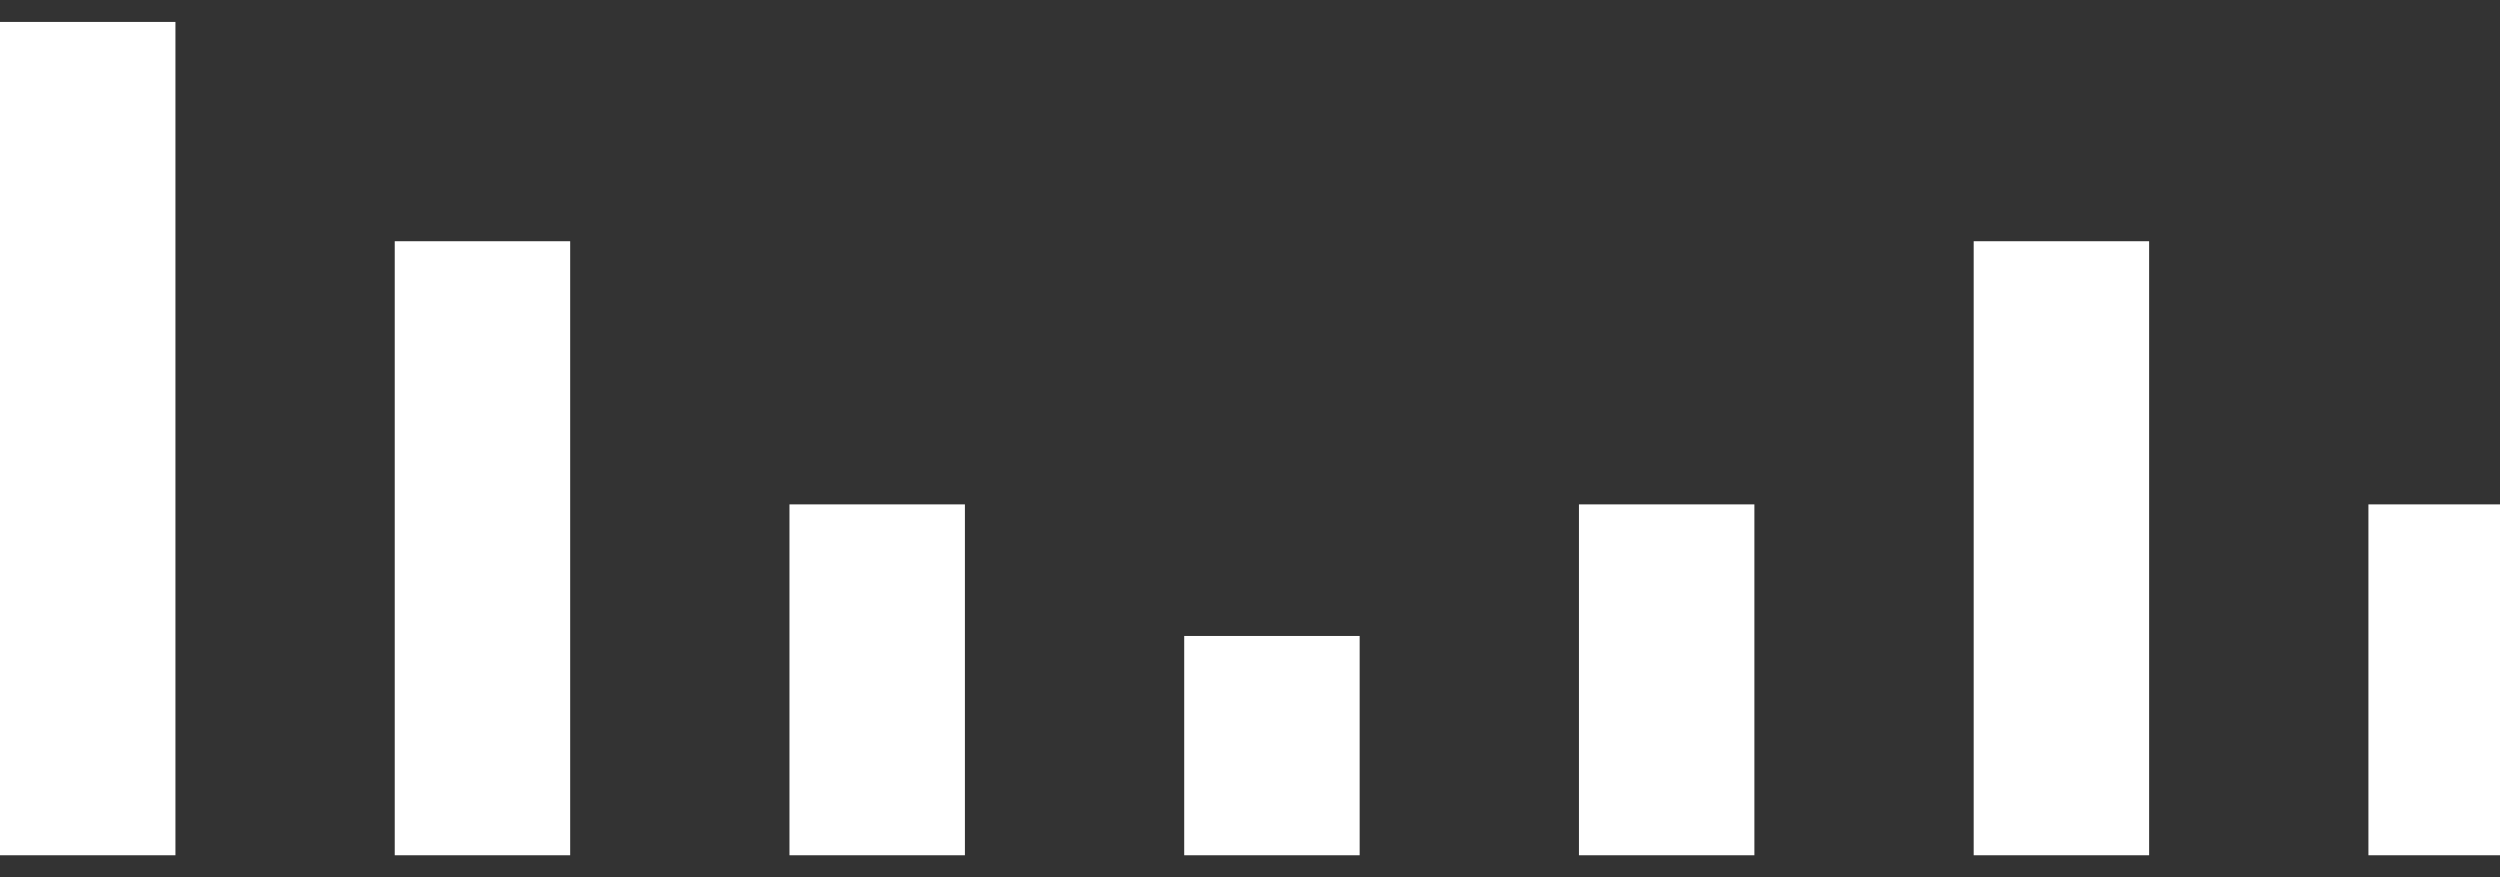
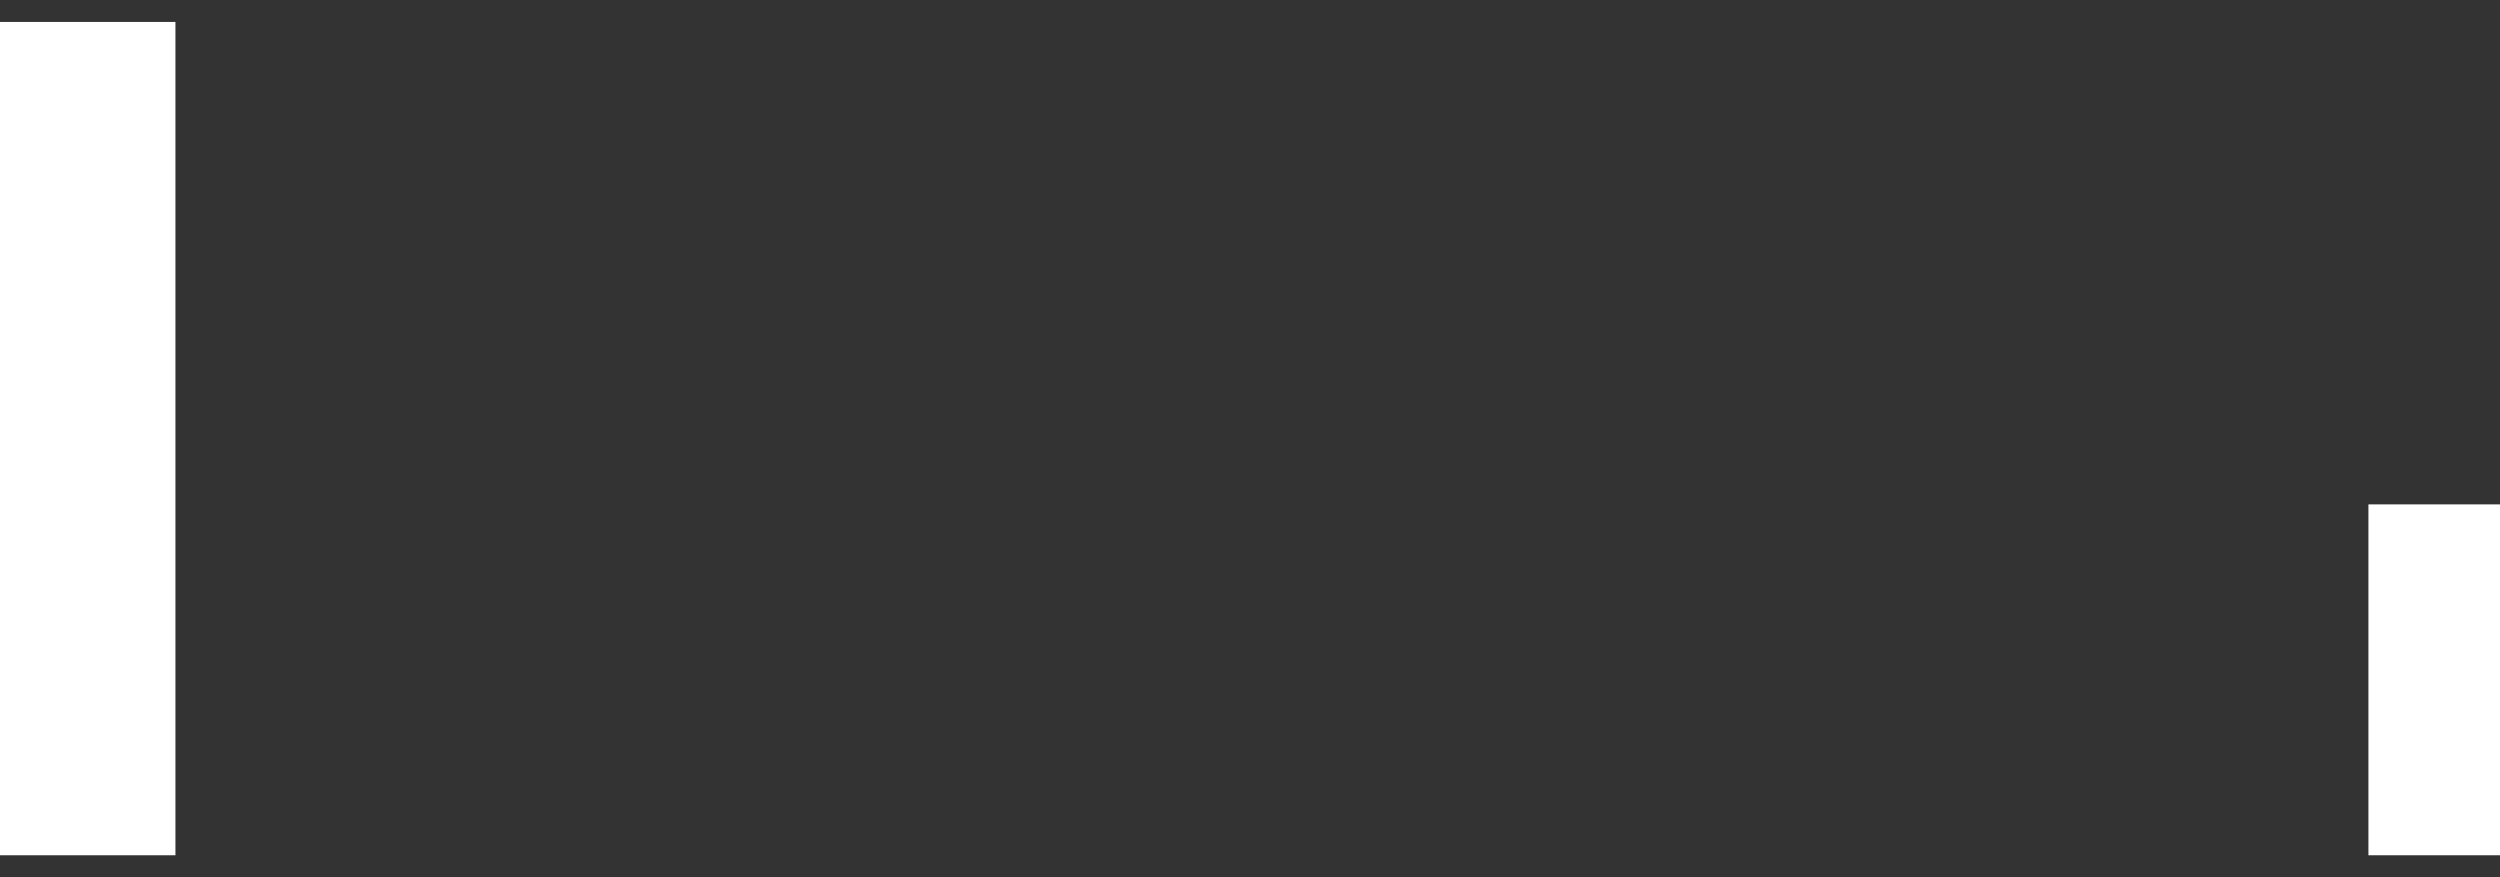
<svg xmlns="http://www.w3.org/2000/svg" width="57" height="20" viewBox="0 0 57 20" fill="none">
  <rect x="0" y="0" width="57" height="20" fill="#333333" stroke="none" />
  <rect y="0.5" width="4" height="19" fill="white" />
-   <rect x="9" y="5.5" width="4" height="14" fill="white" />
-   <rect x="18" y="11.5" width="4" height="8" fill="white" />
-   <rect x="27" y="14.5" width="4" height="5" fill="white" />
-   <rect x="36" y="11.5" width="4" height="8" fill="white" />
-   <rect x="45" y="5.5" width="4" height="14" fill="white" />
  <rect x="54" y="11.5" width="3" height="8" fill="white" />
</svg>